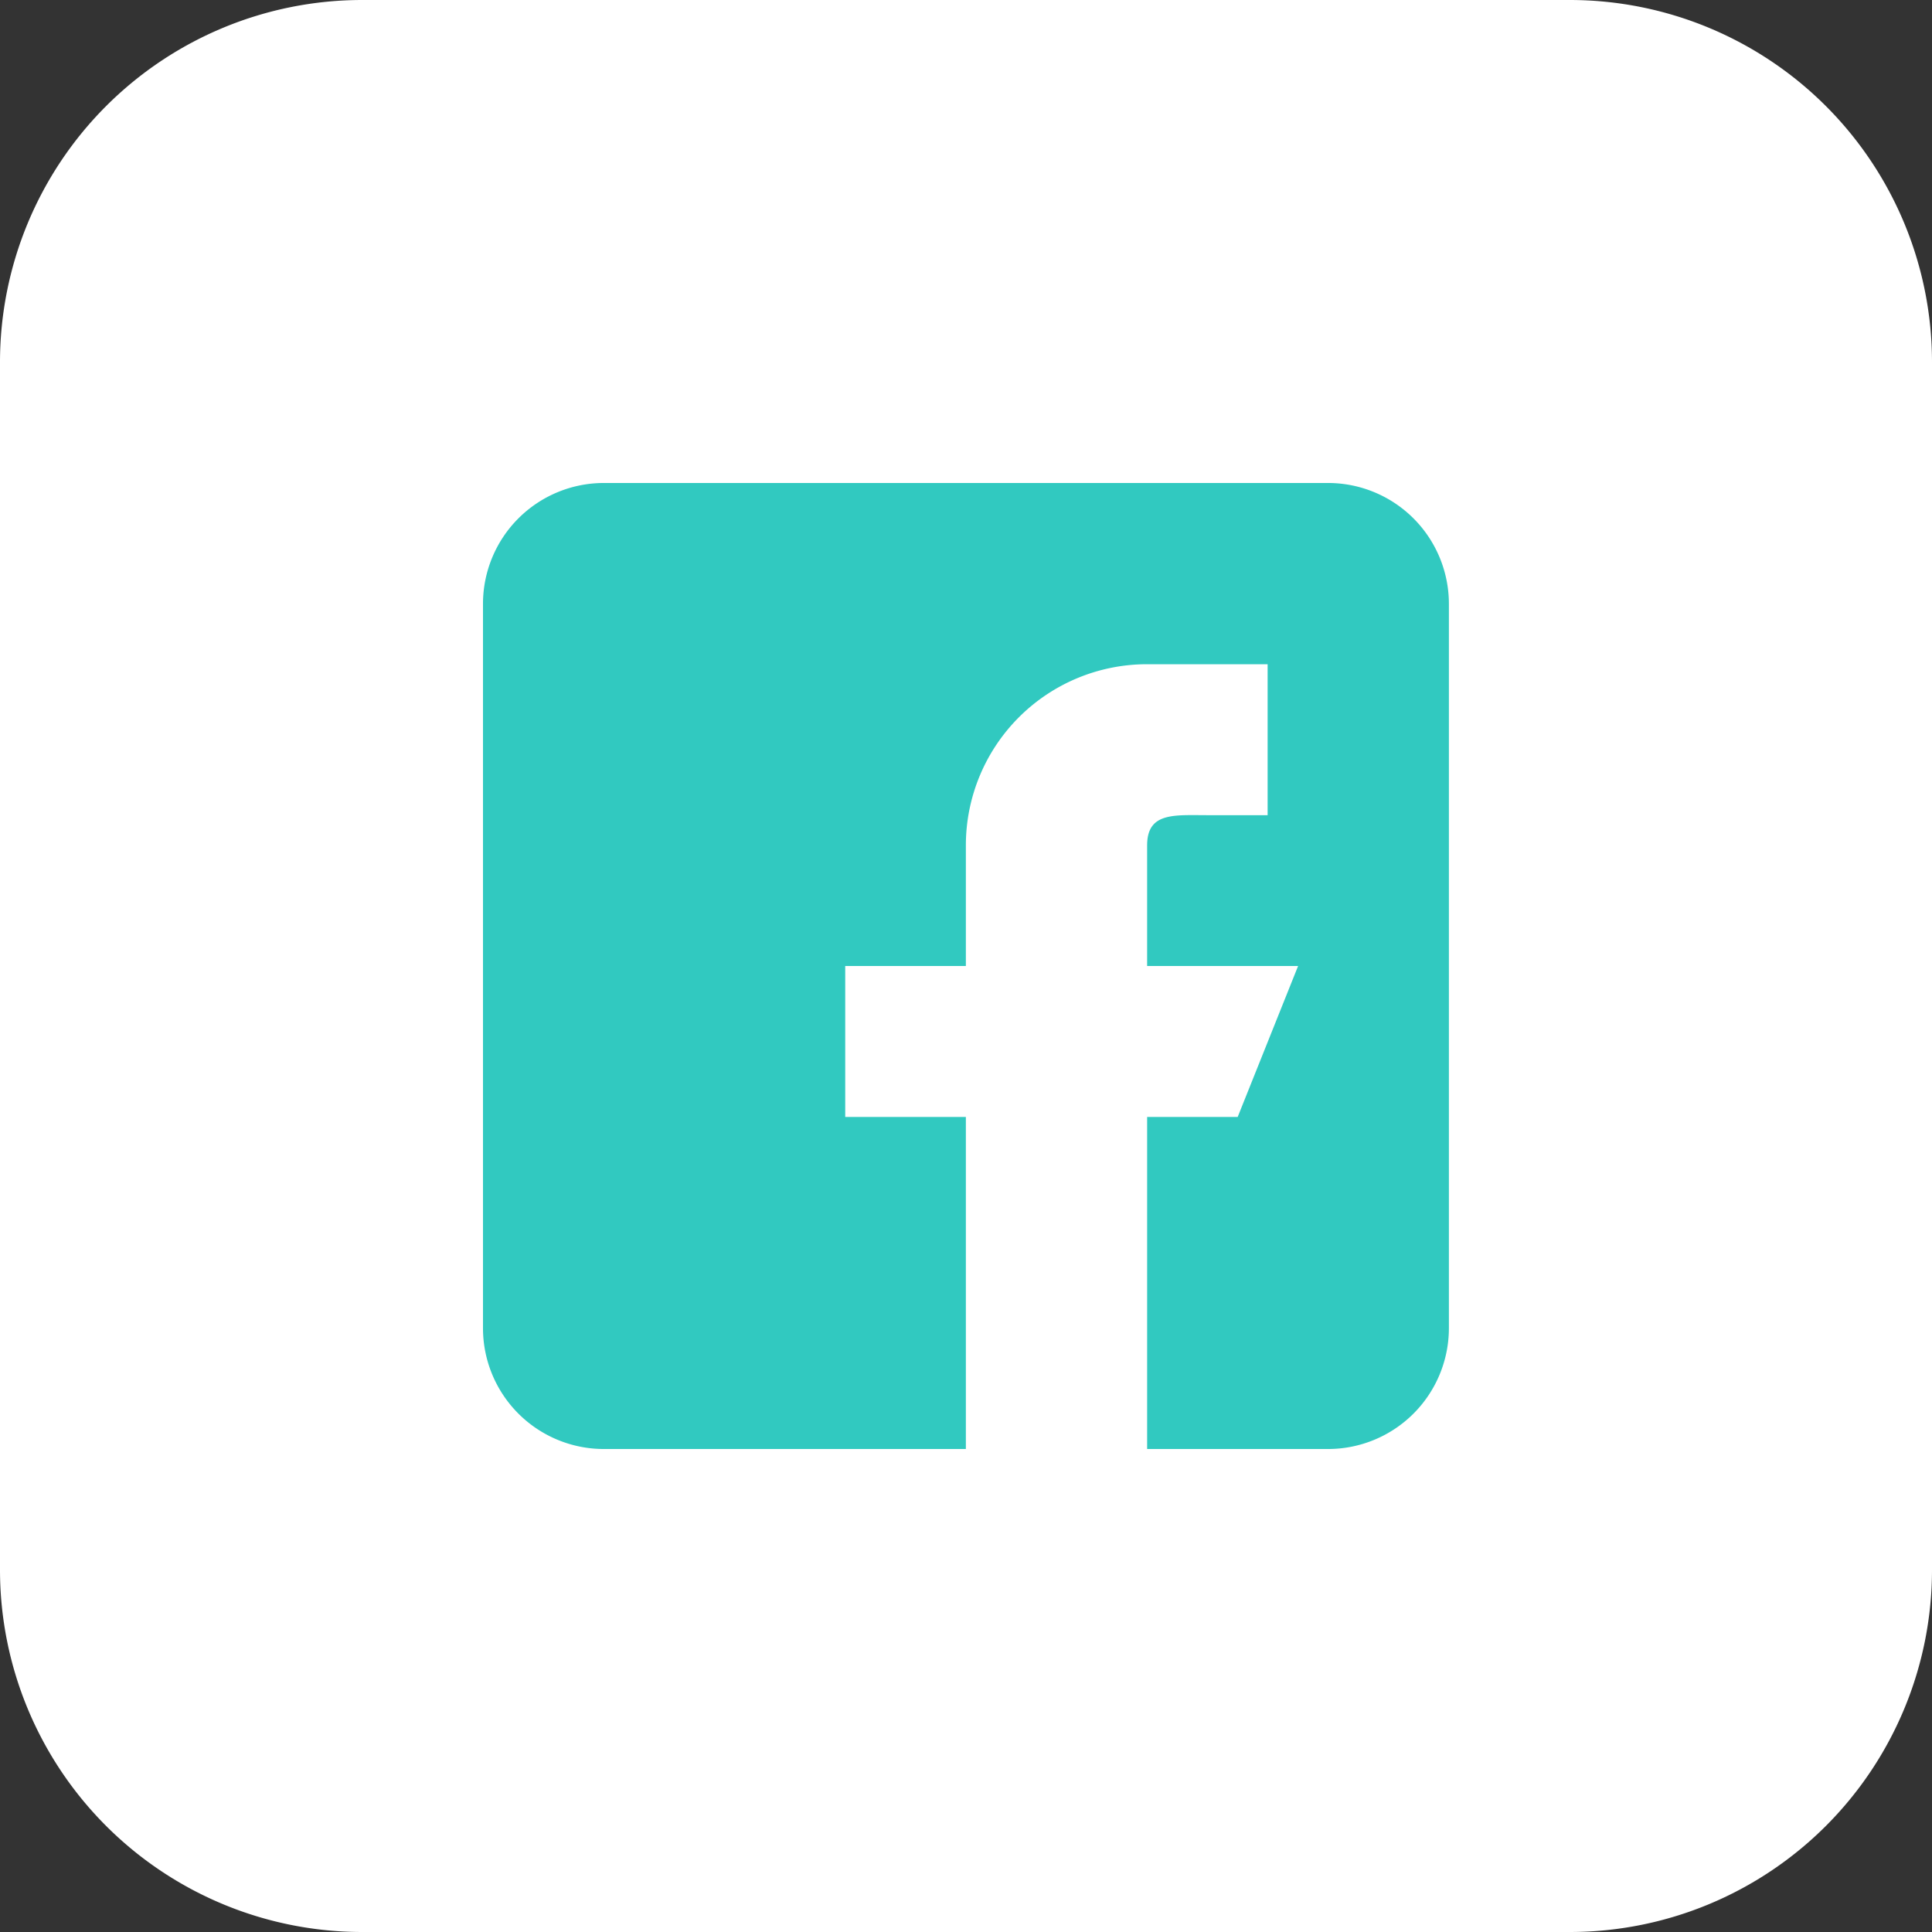
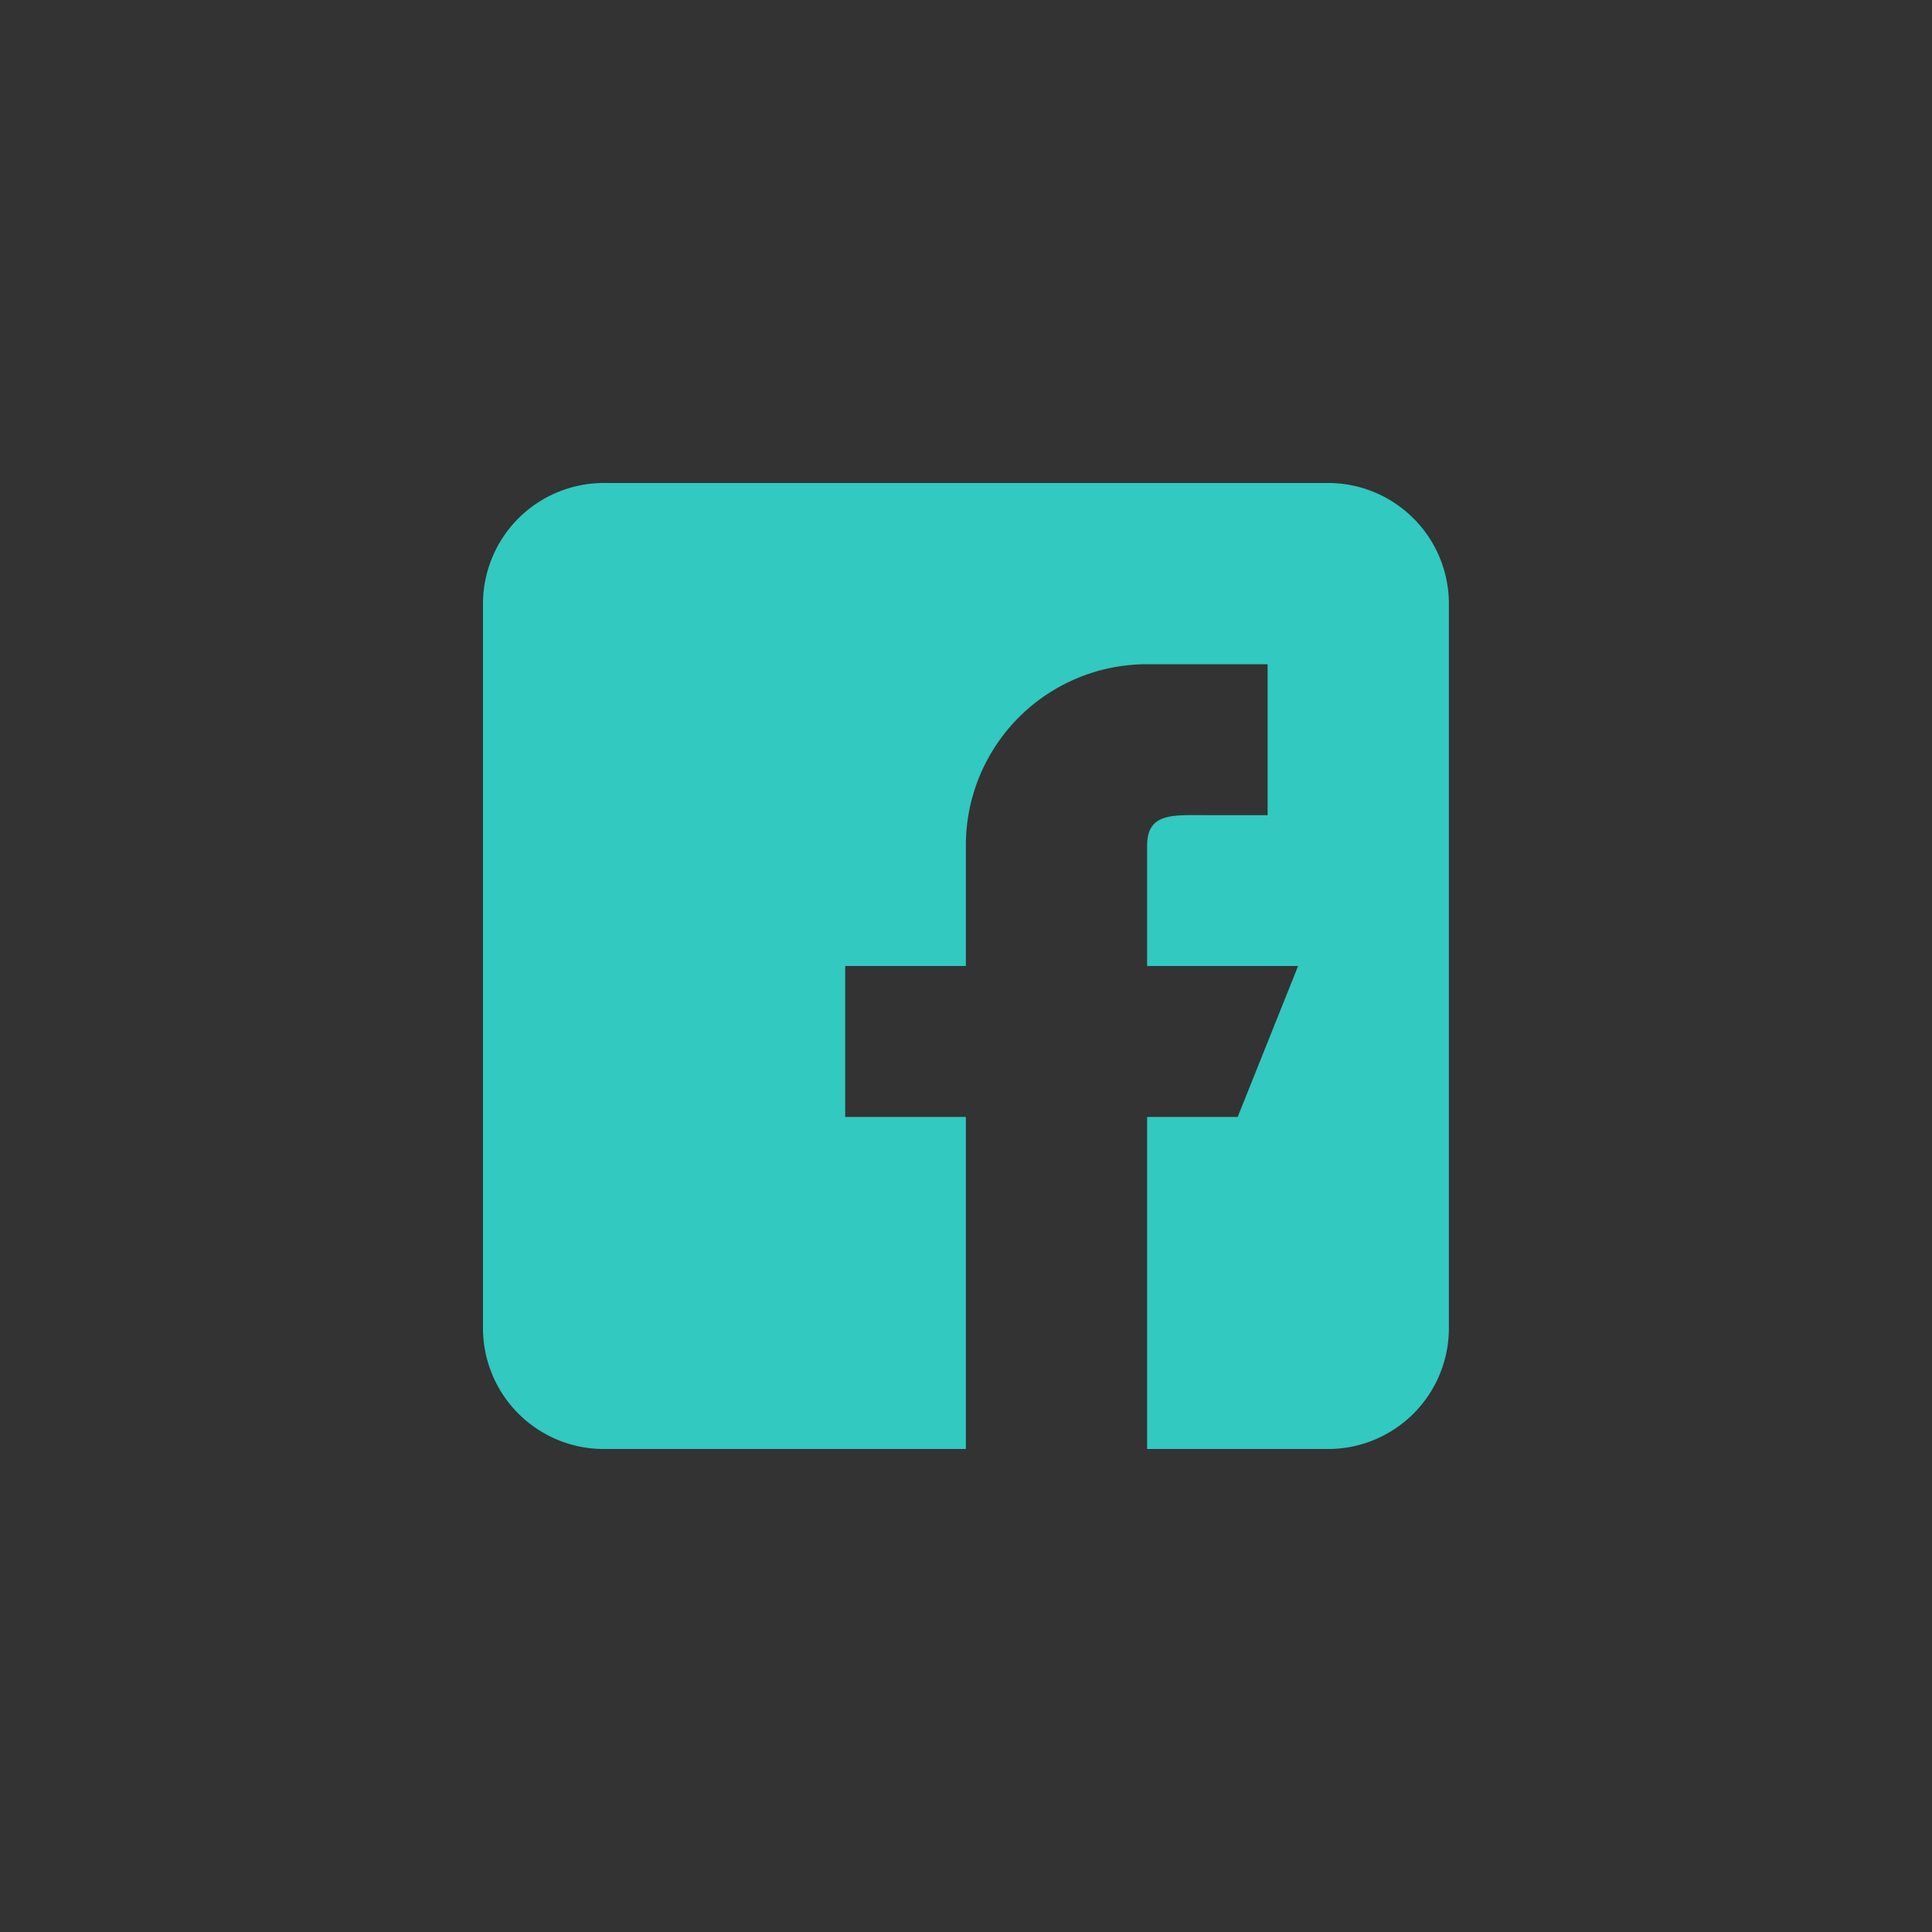
<svg xmlns="http://www.w3.org/2000/svg" id="Facebook" width="49.645" height="49.645" viewBox="0 0 49.645 49.645">
  <rect x="0" y="0" width="49.645" height="49.645" fill="#333333" stroke="none" />
-   <path id="Trazado_44" data-name="Trazado 44" d="M40.337,49.645H9.308A9.308,9.308,0,0,1,0,40.337V9.308A9.308,9.308,0,0,1,9.308,0H40.337a9.308,9.308,0,0,1,9.308,9.308V40.337A9.308,9.308,0,0,1,40.337,49.645Z" fill="#ffffff00" />
  <path id="Trazado_45" data-name="Trazado 45" d="M11.1,32.823h9.308V24.29h-3.1V20.411h3.1v-3.1a4.654,4.654,0,0,1,4.654-4.654h3.1v3.879H26.617c-.856,0-1.551-.081-1.551.776v3.1h3.879L27.393,24.29H25.066v8.533H29.72a3.106,3.106,0,0,0,3.1-3.1V11.1A3.106,3.106,0,0,0,29.72,8H11.1A3.106,3.106,0,0,0,8,11.1V29.72A3.106,3.106,0,0,0,11.1,32.823Z" transform="translate(4.411 4.411)" fill="#31c9c0" />
</svg>